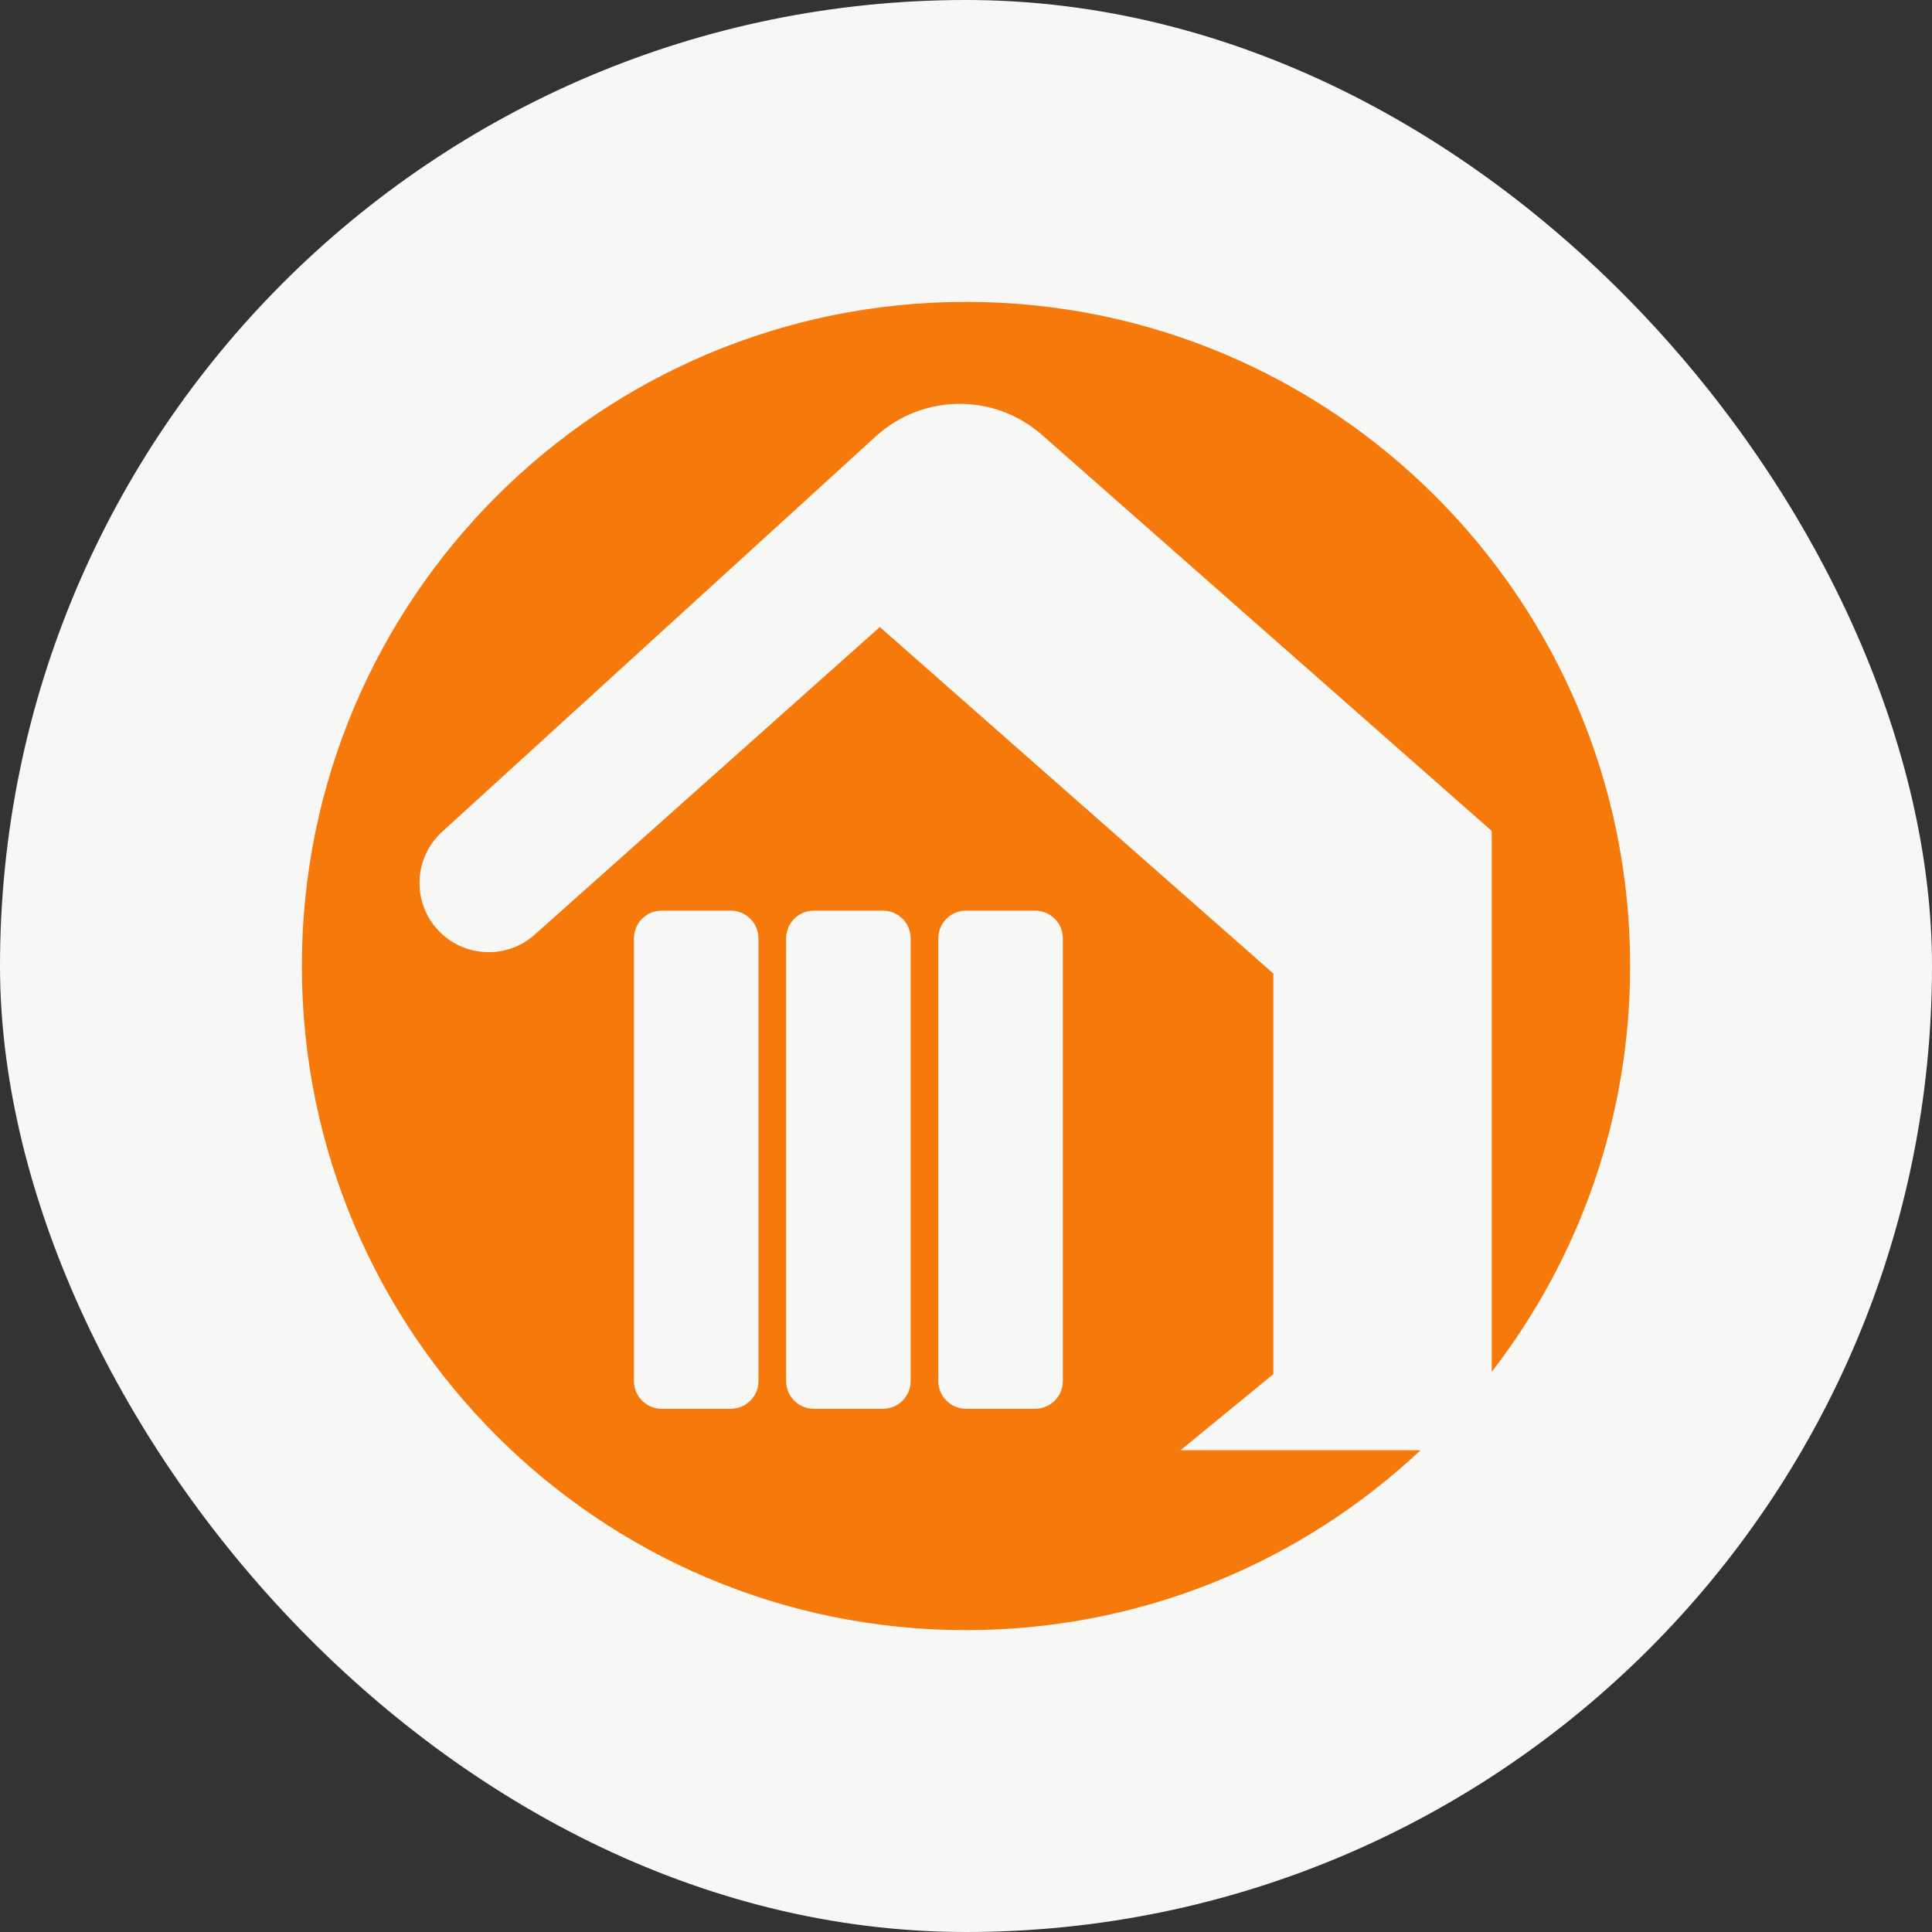
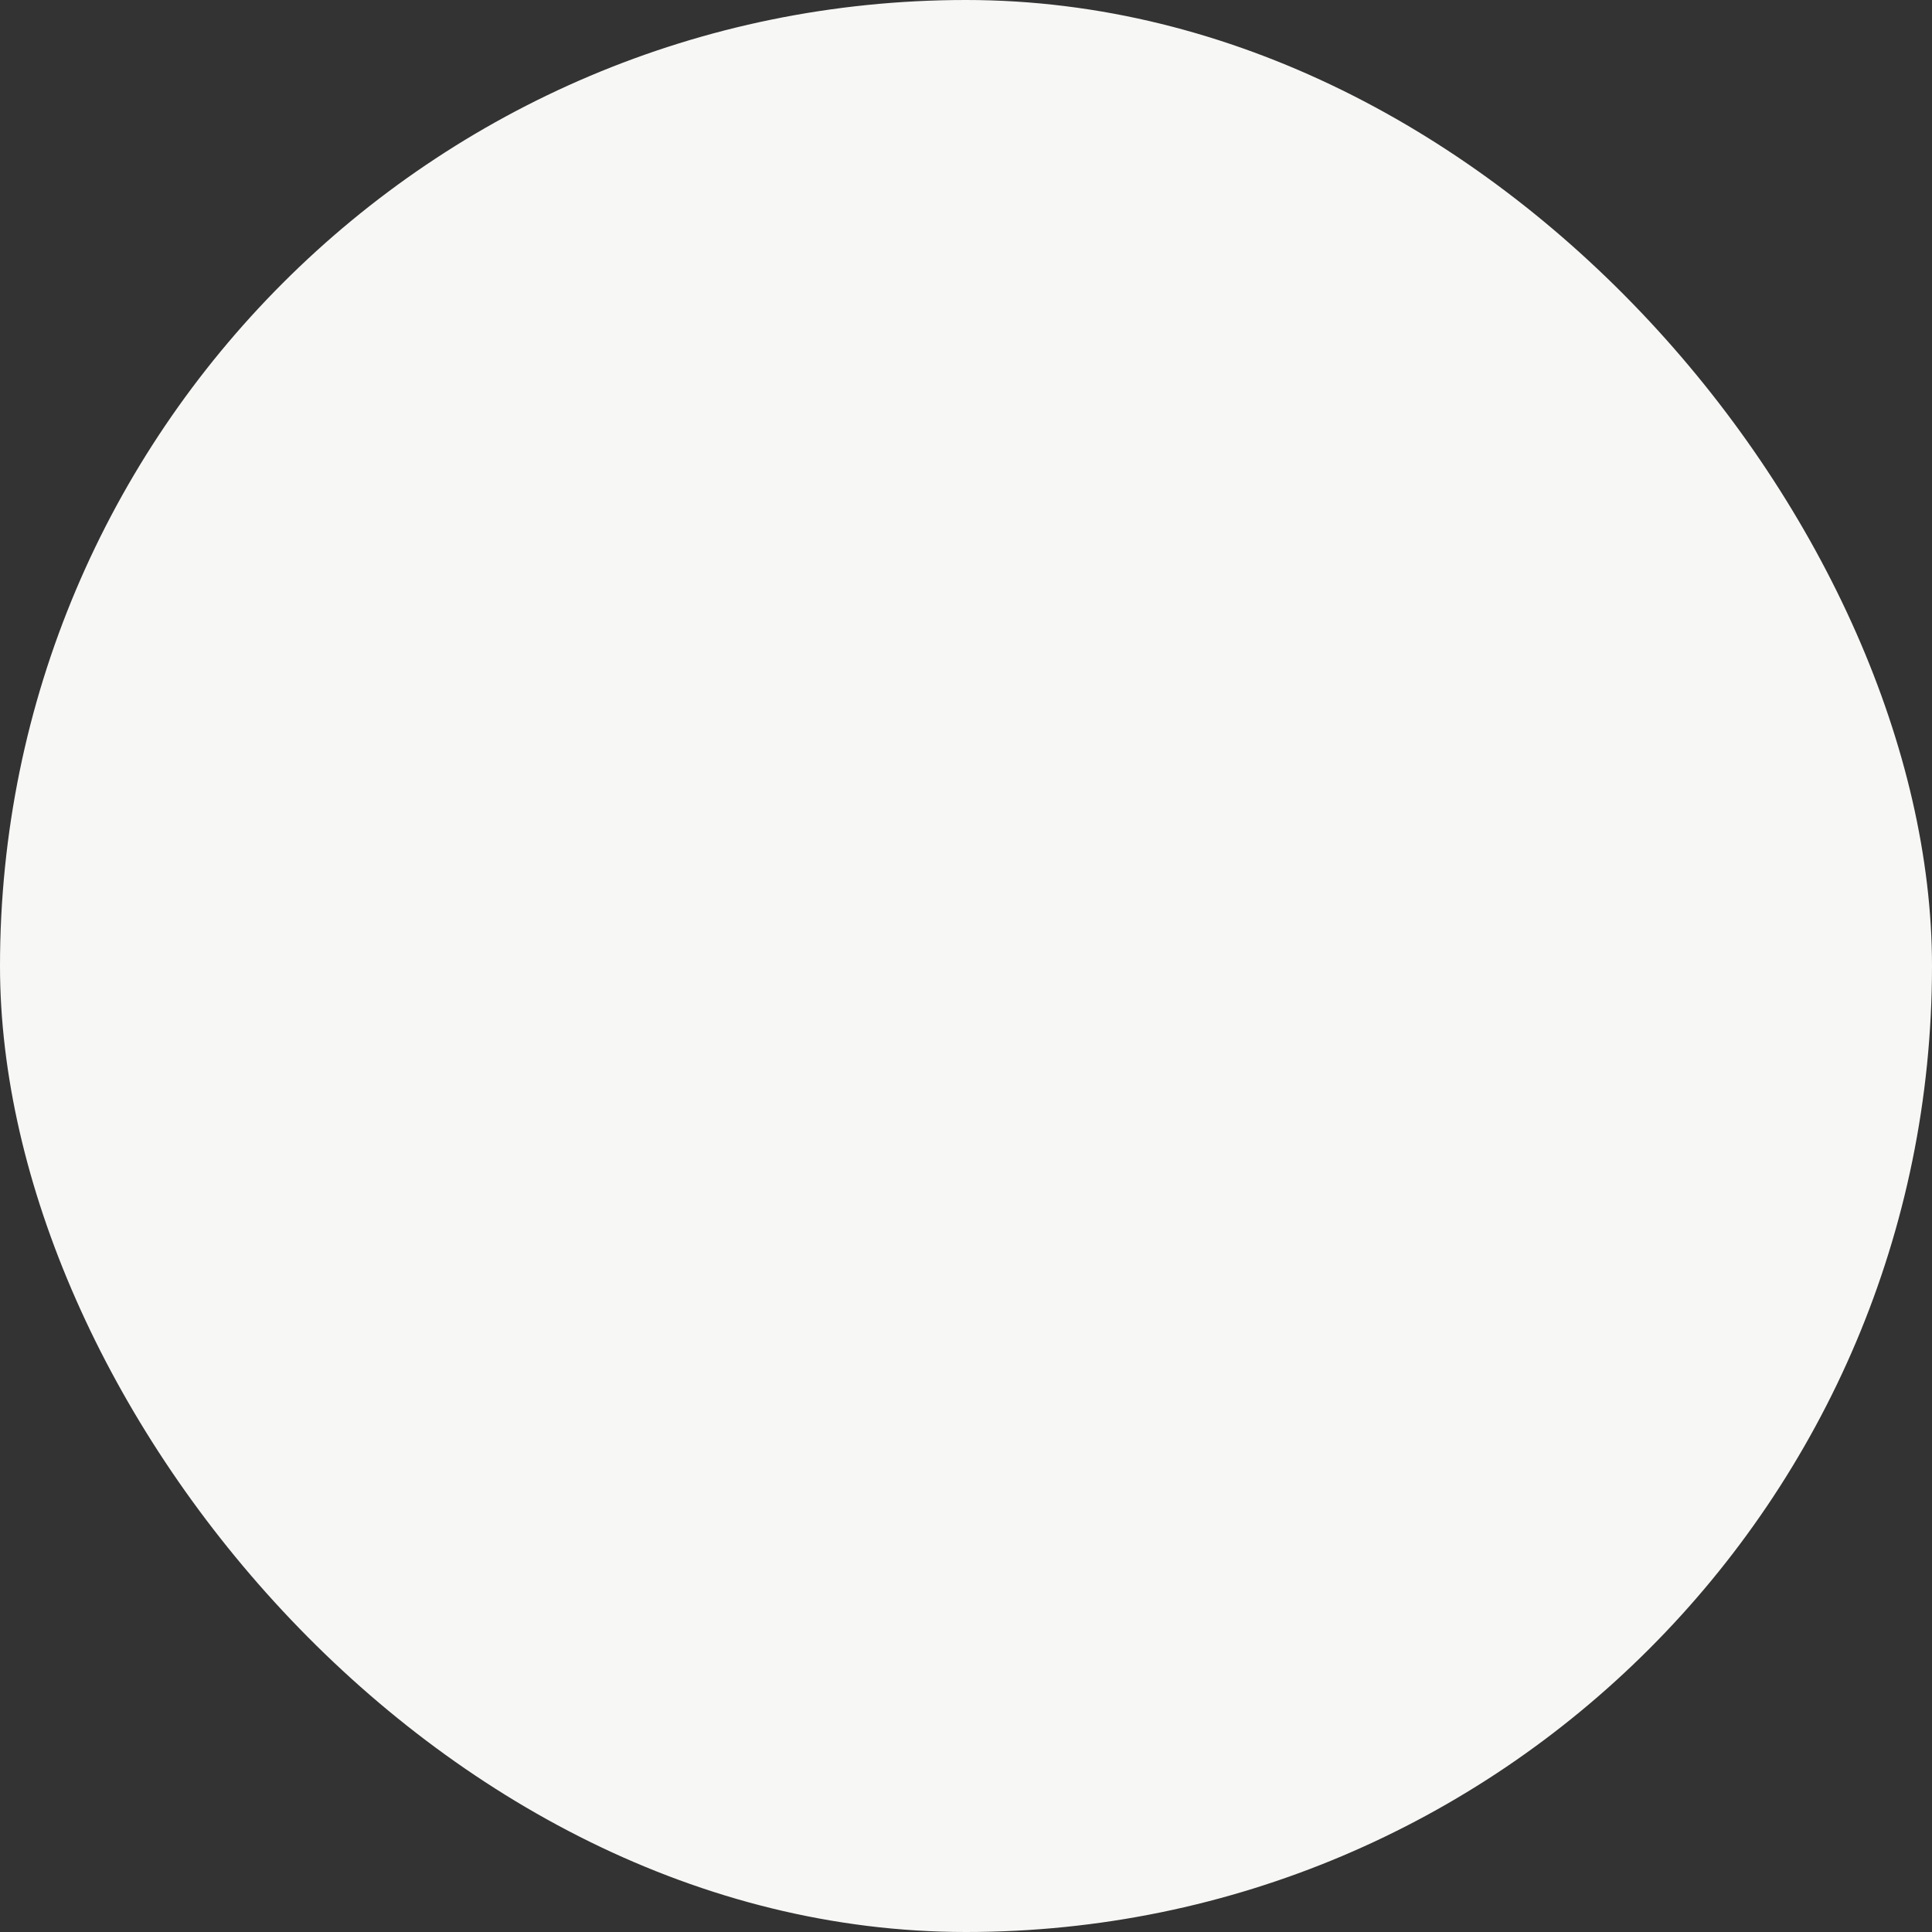
<svg xmlns="http://www.w3.org/2000/svg" width="40" height="40" viewBox="0 0 40 40" fill="none">
  <rect x="0" y="0" width="40" height="40" fill="#333333" stroke="none" />
  <rect width="40" height="40" rx="20" fill="#F7F7F5" />
-   <path fill-rule="evenodd" clip-rule="evenodd" d="M33.75 20C33.75 23.164 32.681 26.078 30.885 28.402V17.204L21.574 9.005C20.587 8.136 19.105 8.148 18.133 9.034L9.152 17.223C8.568 17.756 8.526 18.662 9.059 19.246C9.592 19.831 10.498 19.873 11.082 19.34L18.216 12.982L26.363 20.156V28.451L24.44 30.026H29.41C26.95 32.336 23.64 33.75 20 33.75C12.406 33.75 6.25 27.594 6.25 20C6.25 12.406 12.406 6.25 20 6.25C27.594 6.25 33.75 12.406 33.75 20ZM13.125 19.427C13.125 19.111 13.382 18.854 13.698 18.854H15.13C15.447 18.854 15.703 19.111 15.703 19.427V28.594C15.703 28.91 15.447 29.167 15.13 29.167H13.698C13.382 29.167 13.125 28.91 13.125 28.594V19.427ZM16.276 19.427C16.276 19.111 16.532 18.854 16.849 18.854H18.281C18.598 18.854 18.854 19.111 18.854 19.427V28.594C18.854 28.91 18.598 29.167 18.281 29.167H16.849C16.532 29.167 16.276 28.91 16.276 28.594V19.427ZM19.427 19.427C19.427 19.111 19.684 18.854 20 18.854H21.432C21.749 18.854 22.005 19.111 22.005 19.427V28.594C22.005 28.91 21.749 29.167 21.432 29.167H20C19.684 29.167 19.427 28.91 19.427 28.594V19.427Z" fill="#F57A0B" />
</svg>